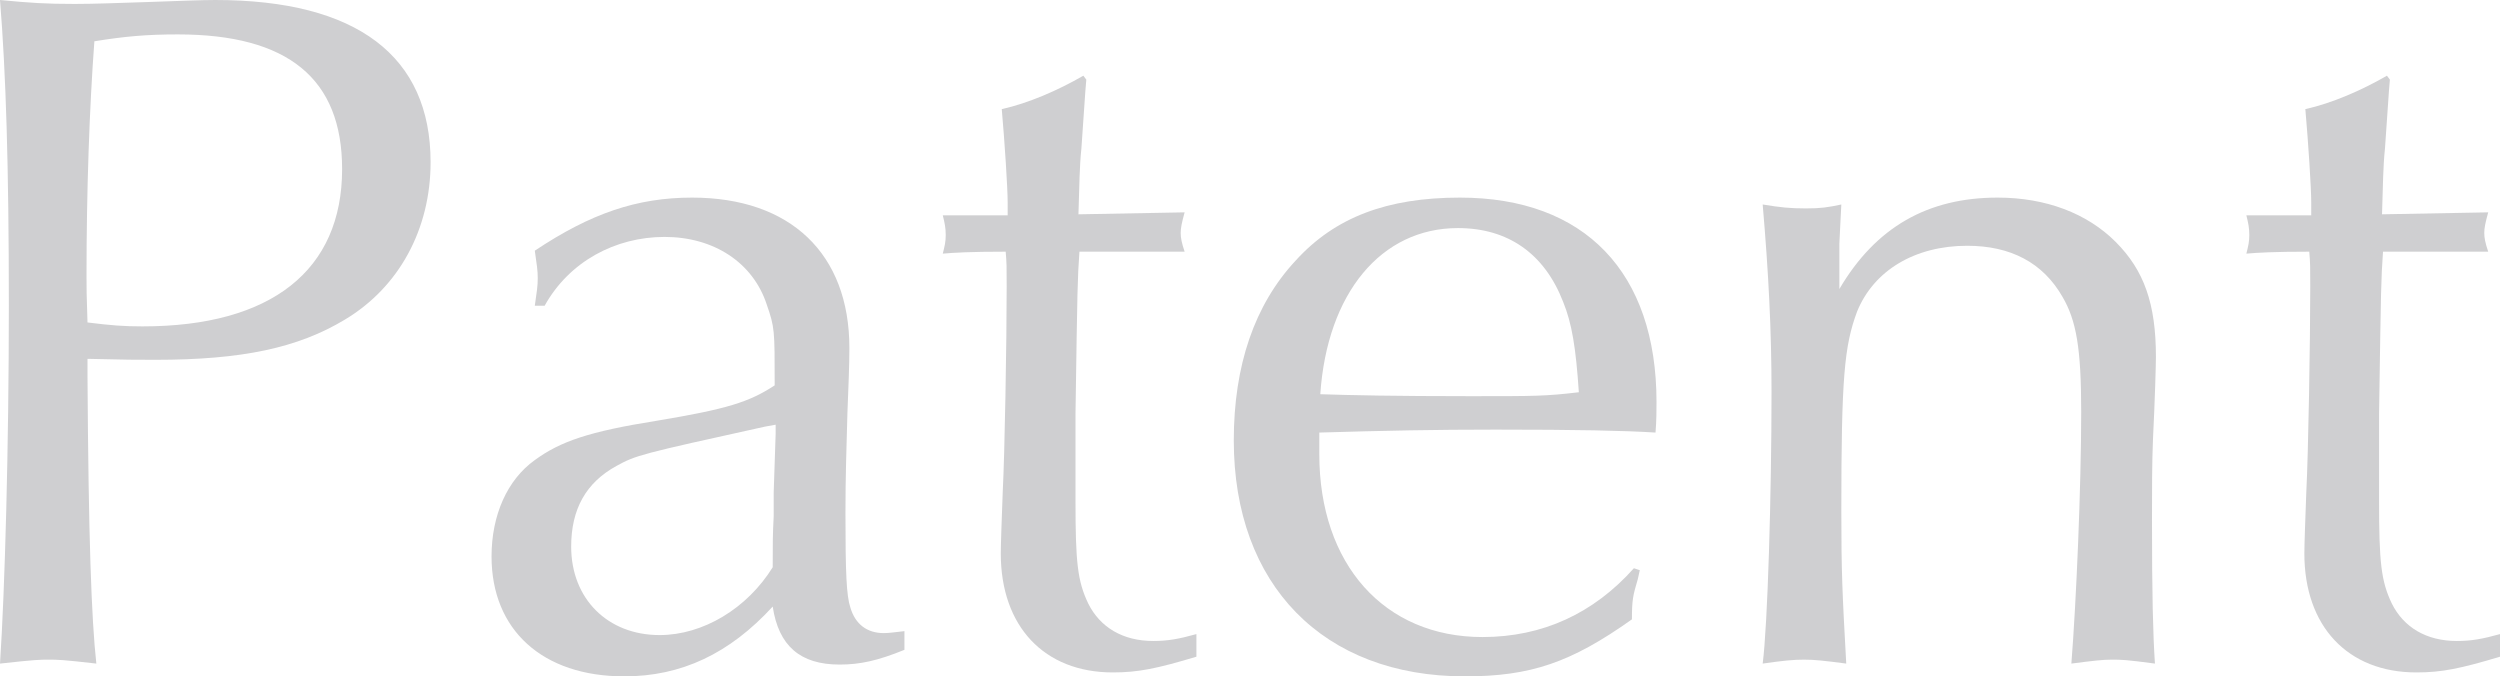
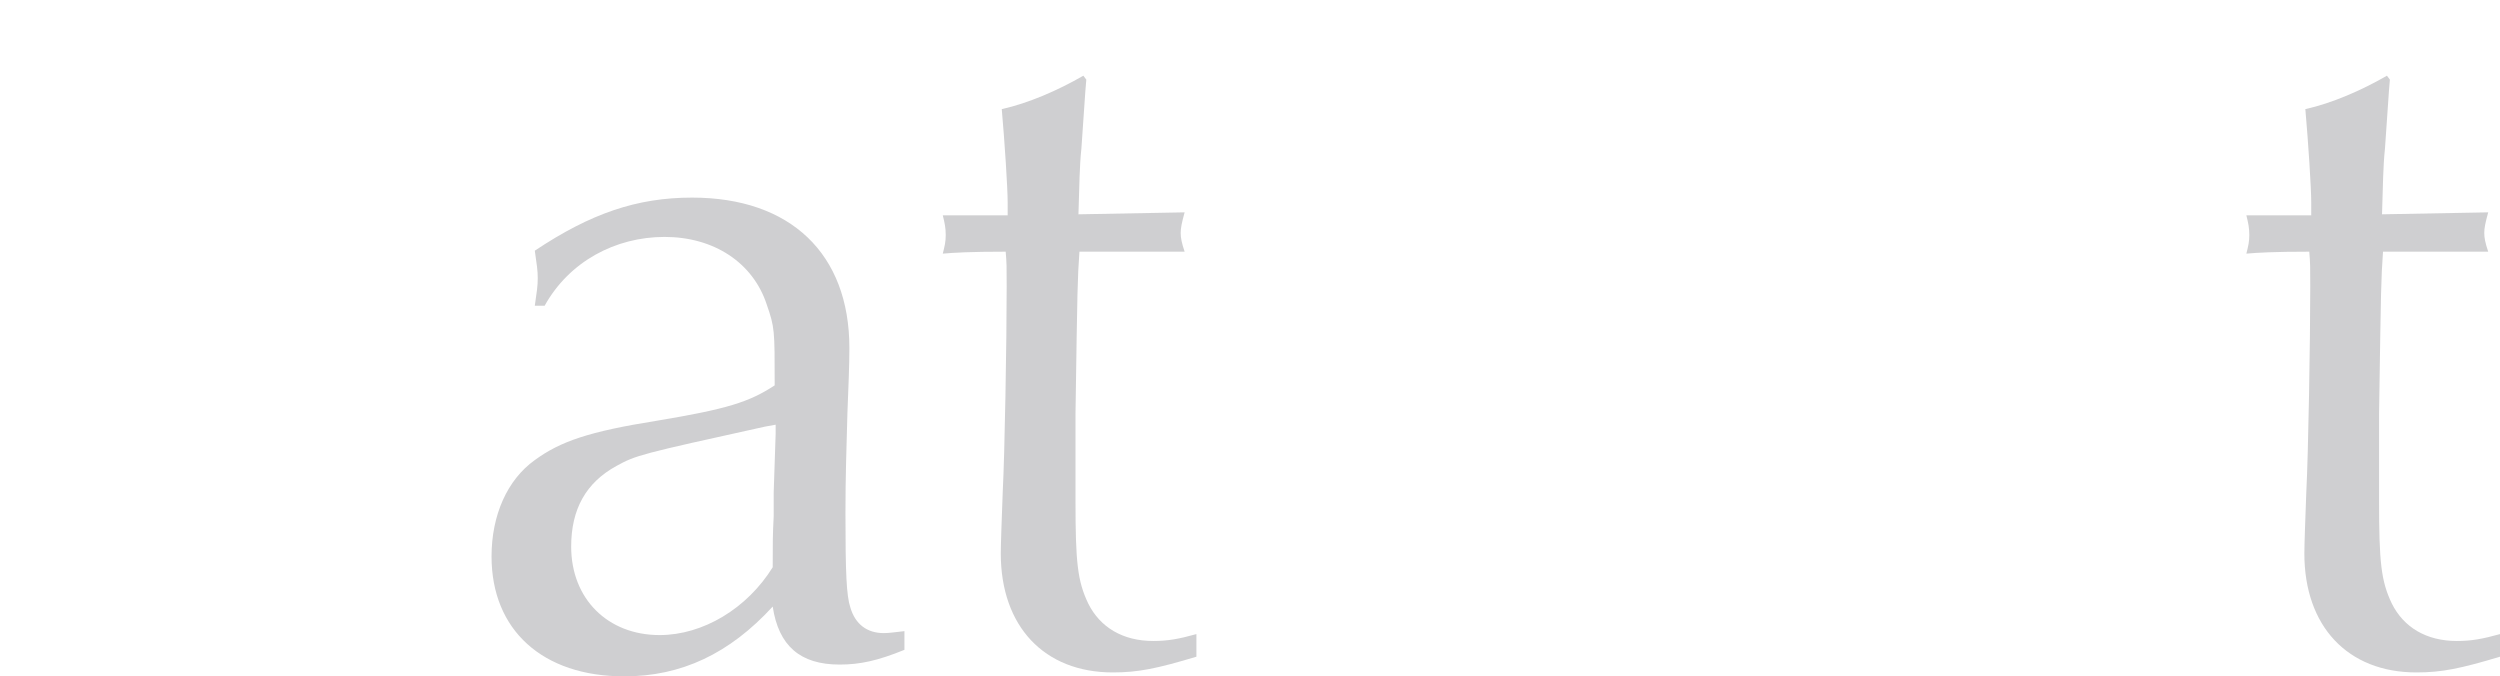
<svg xmlns="http://www.w3.org/2000/svg" id="_レイヤー_2" viewBox="0 0 305.16 82.56">
  <defs>
    <style>.cls-1{fill:#cfcfd1;}</style>
  </defs>
  <g id="_レイヤー_1-2">
-     <path class="cls-1" d="M10.68,45.84c.12,19.68.48,29.76,1.08,35.16-4.2-.48-4.68-.48-5.88-.48-.96,0-1.56,0-5.88.48.6-9,1.08-26.52,1.08-43.68S.72,8.88,0,0c3.72.36,5.64.48,9.12.48,2.4,0,5.4-.12,9.12-.24,3.48-.12,6.36-.24,8.04-.24,17.28,0,26.28,6.84,26.28,19.8,0,8.16-3.84,15.24-10.44,19.2-5.76,3.48-12.6,4.92-23.16,4.92-2.52,0-3.24,0-8.28-.12v2.04ZM17.4,39.84c15.72,0,24.36-6.84,24.36-19.2,0-11.04-6.6-16.44-20.04-16.44-3.84,0-6.48.24-10.2.84-.6,8.04-.96,18.24-.96,28.56,0,1.56,0,2.28.12,5.76,2.88.36,4.44.48,6.72.48Z" />
    <path class="cls-1" d="M65.28,37.32c.24-1.68.36-2.4.36-3.36s-.12-1.68-.36-3.36c6.84-4.56,12.48-6.48,19.2-6.48,12,0,19.2,6.84,19.2,18.36,0,2.16-.12,4.8-.24,7.92-.12,4.56-.24,7.68-.24,12.24,0,7.32.12,10.08.6,11.52.6,2.04,2.04,3.12,4.08,3.12.72,0,1.32-.12,2.52-.24v2.28c-3.24,1.32-5.4,1.8-7.92,1.8-4.8,0-7.44-2.28-8.16-7.08-5.28,5.76-11.16,8.52-18.12,8.52-9.96,0-16.2-5.64-16.2-14.64,0-5.04,1.92-9.36,5.28-11.76,3.12-2.28,6.6-3.48,14.88-4.8,8.64-1.44,11.28-2.28,14.4-4.32v-.24c0-6.48,0-6.84-.96-9.6-1.68-5.16-6.48-8.28-12.48-8.28s-11.64,3-14.64,8.4h-1.2ZM93.36,52.08c-15.24,3.36-15.72,3.48-18.12,4.8-3.72,2.04-5.52,5.28-5.52,9.84,0,6.36,4.44,10.8,10.8,10.8,5.28,0,10.68-3.24,13.8-8.28,0-3.12,0-3.84.12-6.24v-2.88l.24-7.2v-1.08l-1.32.24Z" />
    <path class="cls-1" d="M132.6,9.72l-.12,1.44-.48,6.96c-.24,2.28-.24,4.44-.36,8.04l12.96-.24c-.36,1.32-.48,1.92-.48,2.52s.12,1.2.48,2.28h-12.84c-.24,3.6-.24,3.72-.48,19.8v10.56c0,7.56.24,9.84,1.56,12.6,1.44,2.88,4.2,4.56,7.92,4.56,1.8,0,3.12-.24,5.28-.84v2.76c-4.8,1.44-7.08,1.92-10.2,1.92-8.4,0-13.68-5.64-13.68-14.52,0-1.08.12-4.32.24-7.56.24-4.56.48-18.24.48-25.08,0-2.4,0-2.76-.12-4.2-4.32,0-6.36.12-7.68.24.24-.96.36-1.44.36-2.28s-.12-1.44-.36-2.4h7.92v-1.56c0-1.8-.36-7.32-.72-11.4,3.24-.72,6.84-2.28,9.96-4.08l.36.48Z" />
-     <path class="cls-1" d="M200.16,69.6l-.24,1.08c-.6,2.04-.72,2.52-.72,4.92-7.44,5.28-12.36,6.96-20.4,6.96-17.28,0-28.2-11.16-28.2-28.8,0-9.12,2.52-16.56,7.56-21.96,4.8-5.28,11.16-7.68,20.04-7.68,15.24,0,24,9.12,24,24.96,0,.84,0,2.28-.12,3.72-3.84-.24-9.48-.36-19.56-.36-7.44,0-13.32.12-21.48.36v2.64c0,13.44,7.92,22.32,19.92,22.32,7.32,0,13.56-2.88,18.48-8.4l.72.24ZM190.8,36.84c-2.28-5.88-6.72-9-12.84-9-9.36,0-15.96,7.92-16.8,20.28,3.6.12,9.12.24,18.36.24,7.92,0,9.12,0,13.2-.48-.36-5.4-.84-8.4-1.92-11.04Z" />
-     <path class="cls-1" d="M224.52,35.28c4.44-7.56,10.8-11.16,19.32-11.16,5.88,0,10.92,1.92,14.4,5.4s4.92,7.56,4.92,14.04c0,.84-.12,5.28-.36,10.08-.12,2.88-.12,6.24-.12,9.84,0,9.12.12,13.92.36,17.52-3.6-.48-4.08-.48-5.28-.48-1.08,0-2.16.12-4.92.48.6-7.56,1.2-21.6,1.2-30.72,0-7.8-.6-11.16-2.28-14.04-2.4-4.2-6.36-6.24-11.64-6.24-6.36,0-11.4,3-13.44,8.04-1.56,4.2-1.92,8.04-1.92,24.36,0,7.44.12,9.96.6,18.6-2.76-.36-3.84-.48-5.16-.48s-2.52.12-5.04.48c.6-4.56,1.08-20.52,1.08-33.12,0-7.56-.36-14.52-1.08-22.92,2.16.36,3.36.48,5.28.48,1.8,0,2.64-.12,4.32-.48-.12,1.92-.12,2.76-.24,4.8v5.52Z" />
    <path class="cls-1" d="M291.72,9.72l-.12,1.44-.48,6.96c-.24,2.28-.24,4.44-.36,8.04l12.96-.24c-.36,1.32-.48,1.92-.48,2.52s.12,1.2.48,2.28h-12.84c-.24,3.6-.24,3.72-.48,19.8v10.56c0,7.56.24,9.84,1.56,12.6,1.44,2.88,4.2,4.56,7.92,4.56,1.8,0,3.12-.24,5.28-.84v2.76c-4.8,1.44-7.08,1.92-10.2,1.92-8.4,0-13.68-5.64-13.68-14.52,0-1.08.12-4.32.24-7.56.24-4.56.48-18.24.48-25.08,0-2.4,0-2.76-.12-4.2-4.32,0-6.36.12-7.68.24.24-.96.36-1.44.36-2.28s-.12-1.44-.36-2.4h7.92v-1.56c0-1.8-.36-7.32-.72-11.4,3.24-.72,6.84-2.28,9.96-4.08l.36.48Z" />
  </g>
</svg>